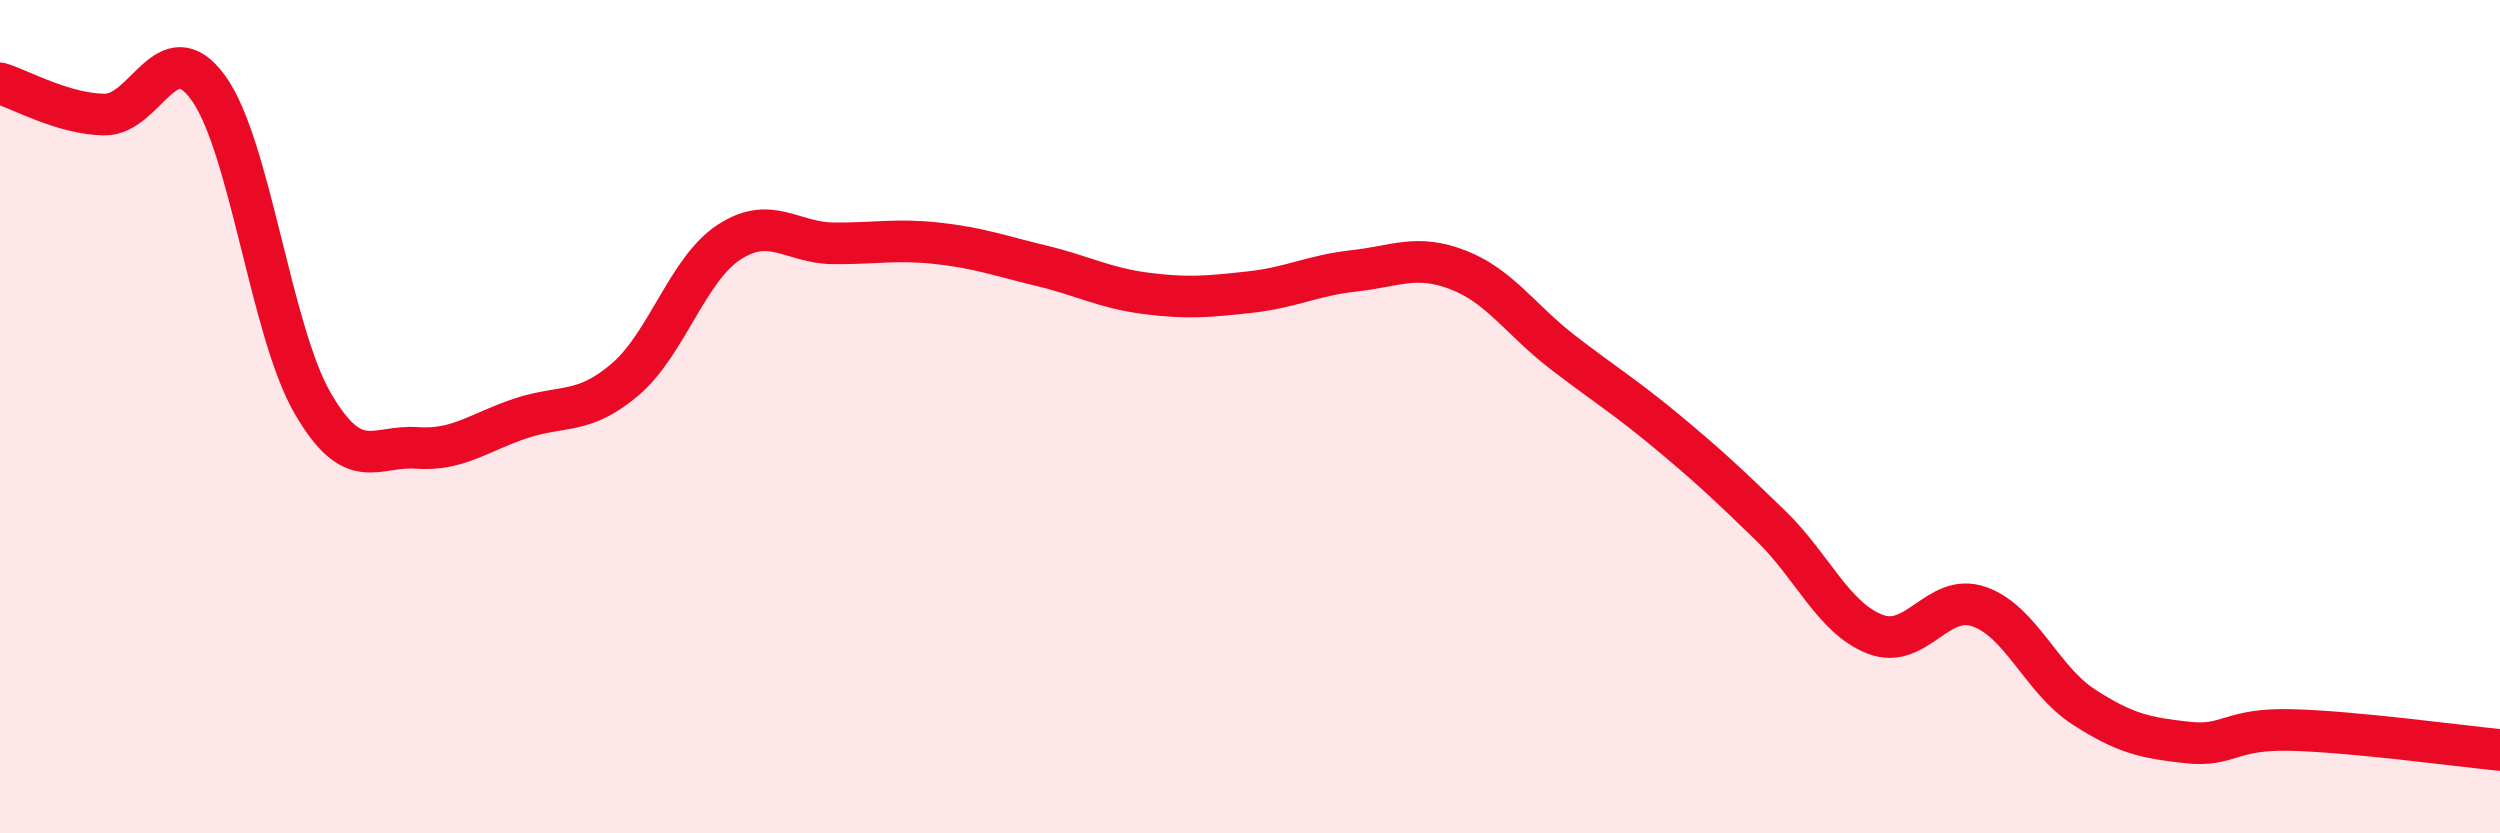
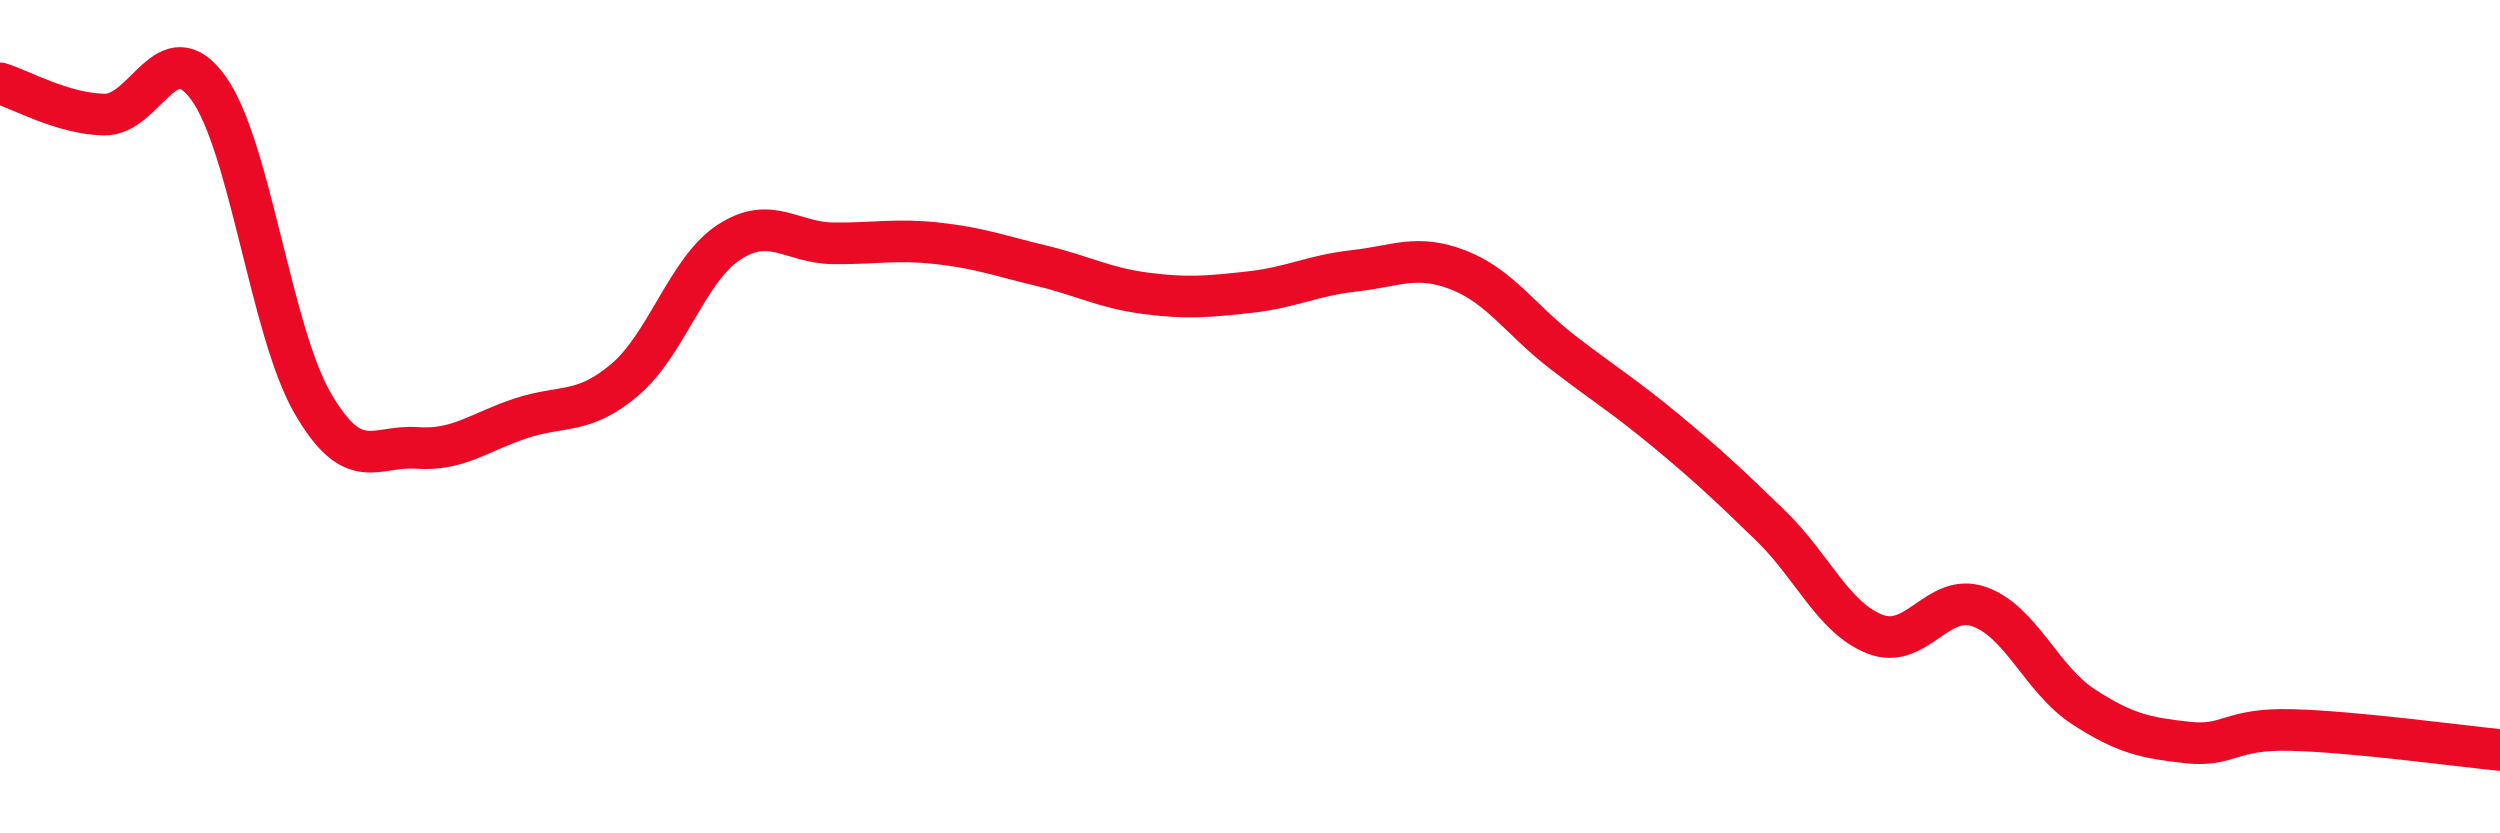
<svg xmlns="http://www.w3.org/2000/svg" width="60" height="20" viewBox="0 0 60 20">
-   <path d="M 0,2 C 0.5,2.15 1.5,2.73 2.5,2.75 C 3.5,2.77 4,0.73 5,2.11 C 6,3.49 6.5,7.94 7.5,9.67 C 8.5,11.4 9,10.68 10,10.75 C 11,10.82 11.5,10.37 12.5,10.04 C 13.5,9.71 14,9.96 15,9.11 C 16,8.26 16.5,6.46 17.5,5.81 C 18.5,5.16 19,5.83 20,5.84 C 21,5.85 21.5,5.73 22.5,5.84 C 23.5,5.95 24,6.14 25,6.38 C 26,6.62 26.5,6.91 27.5,7.04 C 28.5,7.17 29,7.12 30,7.01 C 31,6.9 31.5,6.61 32.5,6.5 C 33.5,6.39 34,6.09 35,6.48 C 36,6.87 36.5,7.68 37.5,8.45 C 38.5,9.22 39,9.52 40,10.35 C 41,11.18 41.5,11.65 42.5,12.62 C 43.5,13.59 44,14.83 45,15.22 C 46,15.61 46.5,14.21 47.5,14.56 C 48.5,14.91 49,16.31 50,16.96 C 51,17.61 51.5,17.71 52.5,17.82 C 53.5,17.93 53.5,17.48 55,17.52 C 56.5,17.56 59,17.9 60,18L60 20L0 20Z" fill="#EB0A25" opacity="0.1" stroke-linecap="round" stroke-linejoin="round" />
  <path d="M 0,2 C 0.5,2.15 1.5,2.73 2.5,2.75 C 3.5,2.77 4,0.73 5,2.11 C 6,3.49 6.5,7.94 7.5,9.67 C 8.5,11.4 9,10.68 10,10.75 C 11,10.82 11.5,10.37 12.5,10.04 C 13.5,9.71 14,9.96 15,9.11 C 16,8.26 16.5,6.46 17.5,5.81 C 18.5,5.16 19,5.83 20,5.84 C 21,5.85 21.5,5.73 22.5,5.84 C 23.5,5.95 24,6.14 25,6.38 C 26,6.62 26.5,6.91 27.5,7.04 C 28.5,7.17 29,7.12 30,7.01 C 31,6.9 31.5,6.61 32.5,6.5 C 33.5,6.39 34,6.09 35,6.48 C 36,6.87 36.5,7.68 37.5,8.45 C 38.5,9.22 39,9.52 40,10.35 C 41,11.18 41.5,11.65 42.5,12.62 C 43.5,13.59 44,14.83 45,15.22 C 46,15.61 46.5,14.21 47.5,14.56 C 48.5,14.91 49,16.31 50,16.96 C 51,17.61 51.5,17.71 52.5,17.82 C 53.5,17.93 53.5,17.48 55,17.52 C 56.5,17.56 59,17.9 60,18" stroke="#EB0A25" stroke-width="1" fill="none" stroke-linecap="round" stroke-linejoin="round" />
</svg>